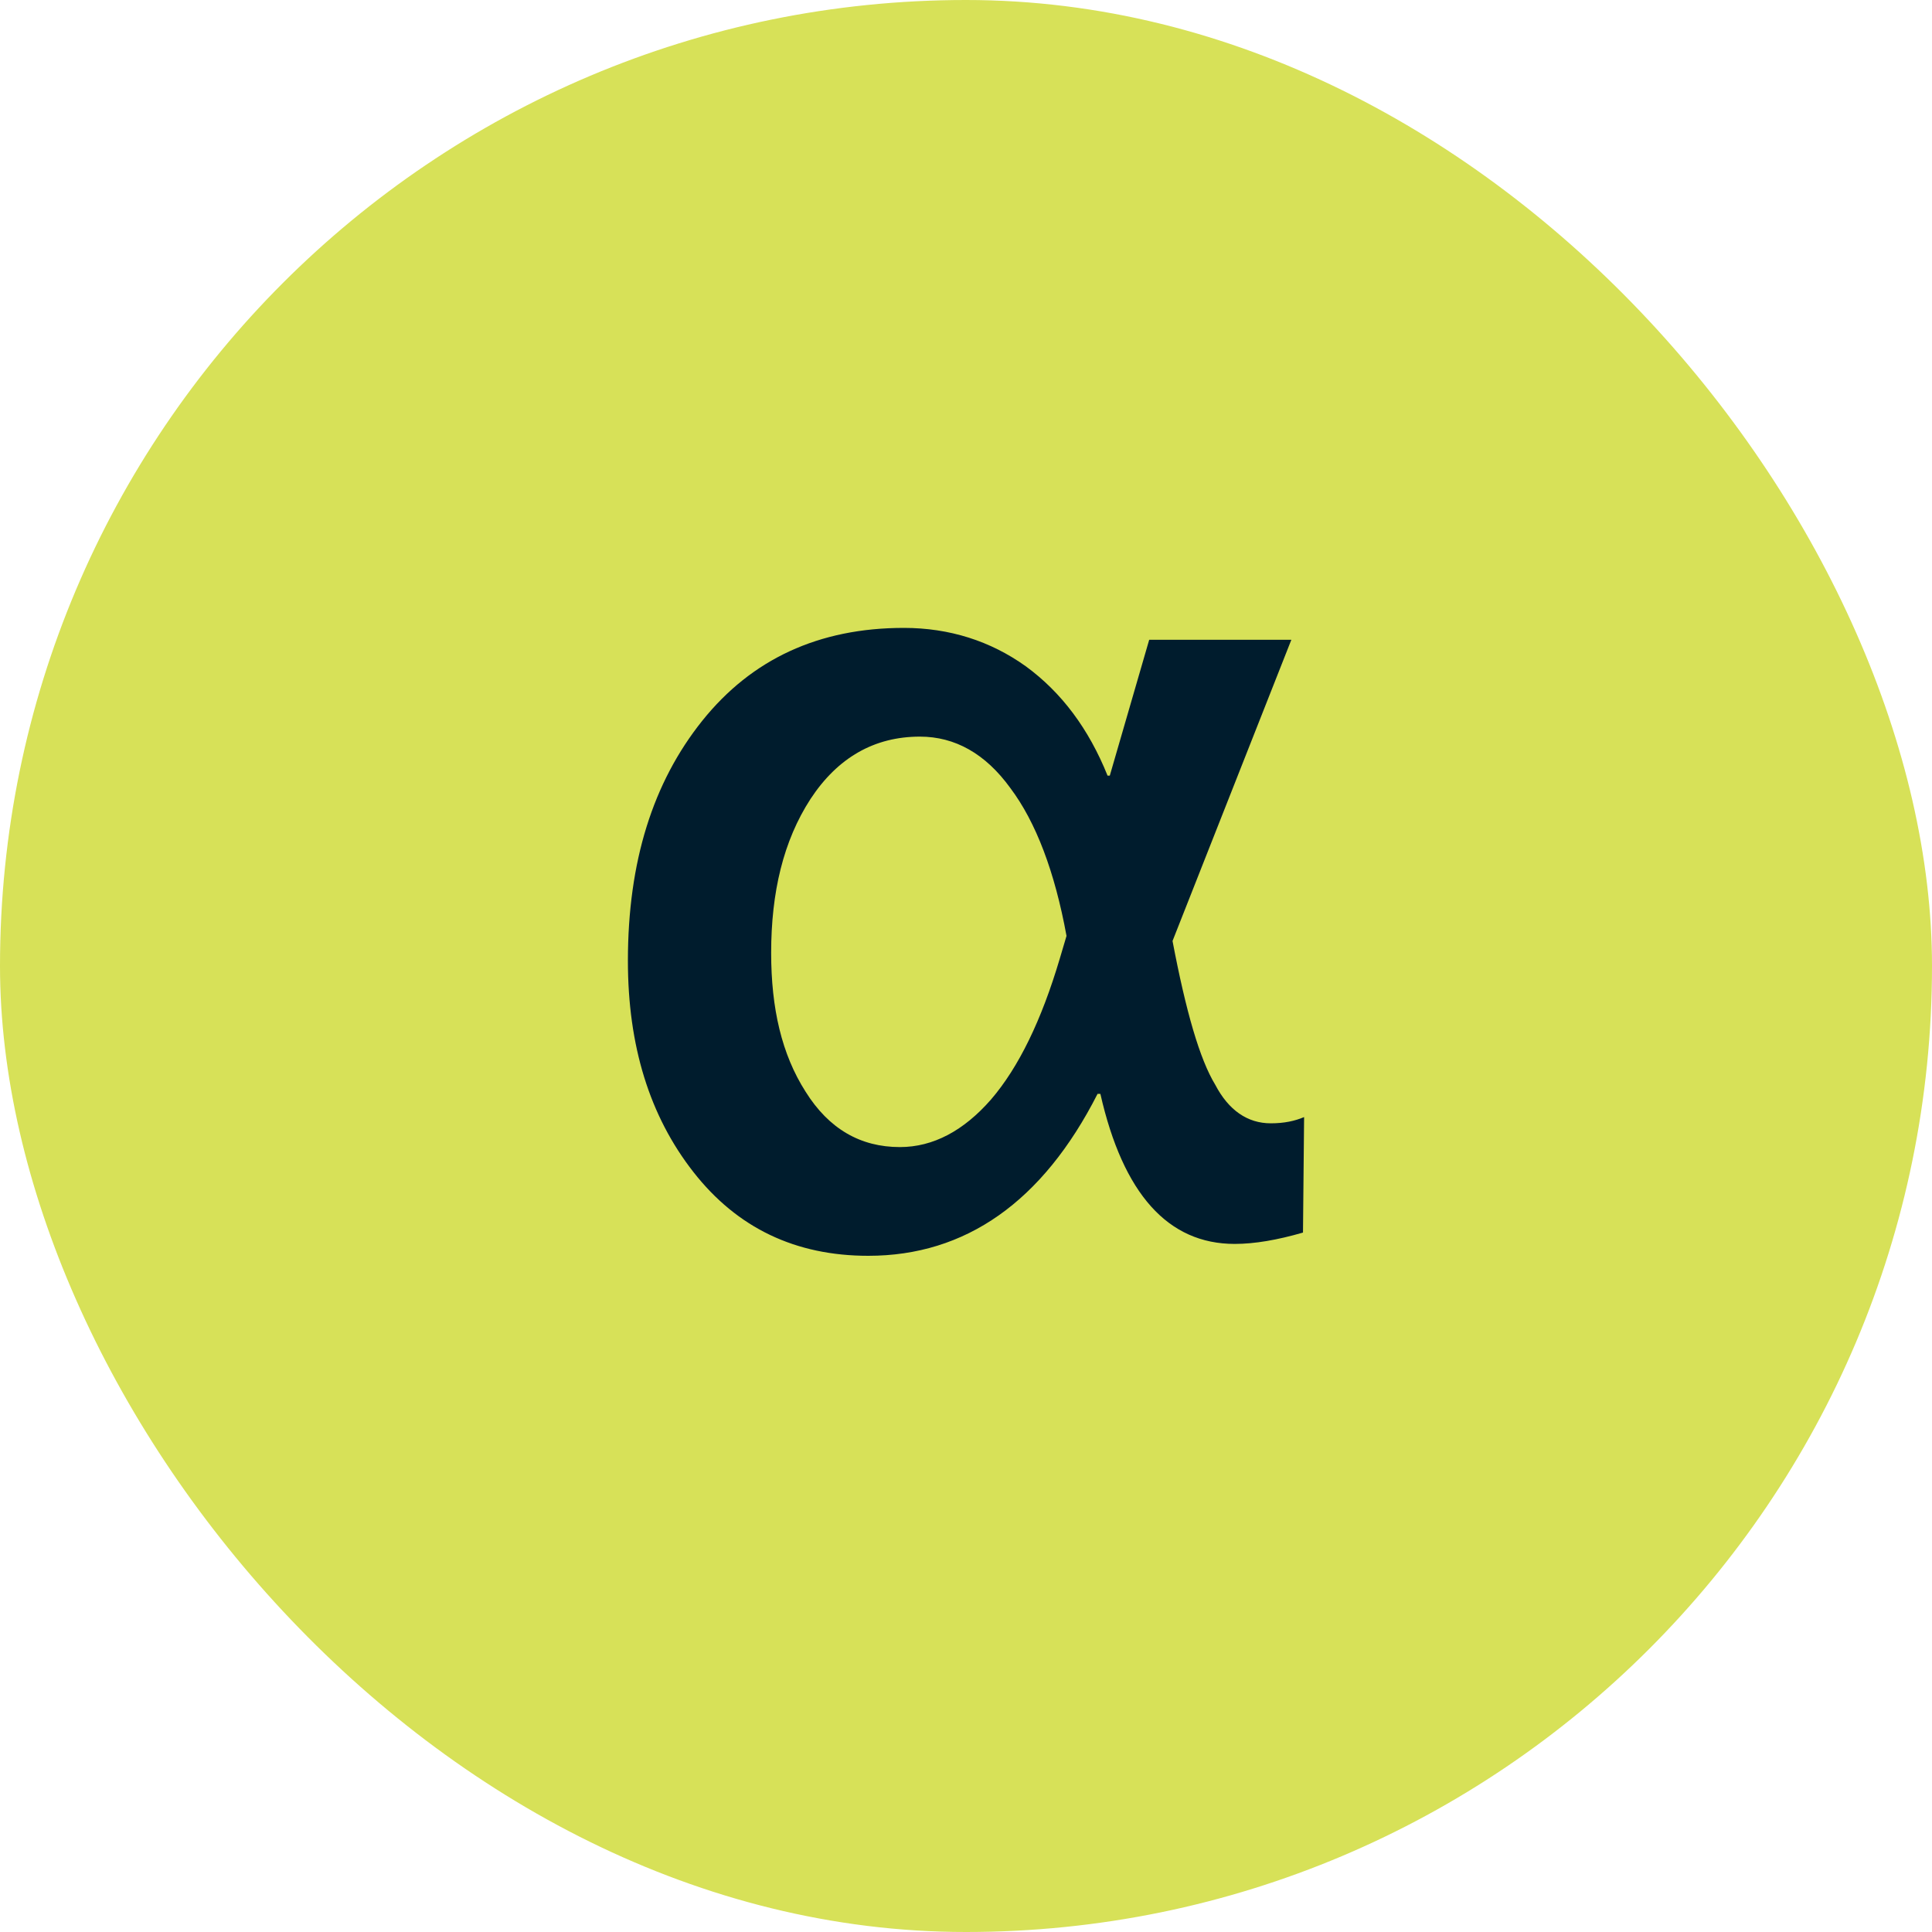
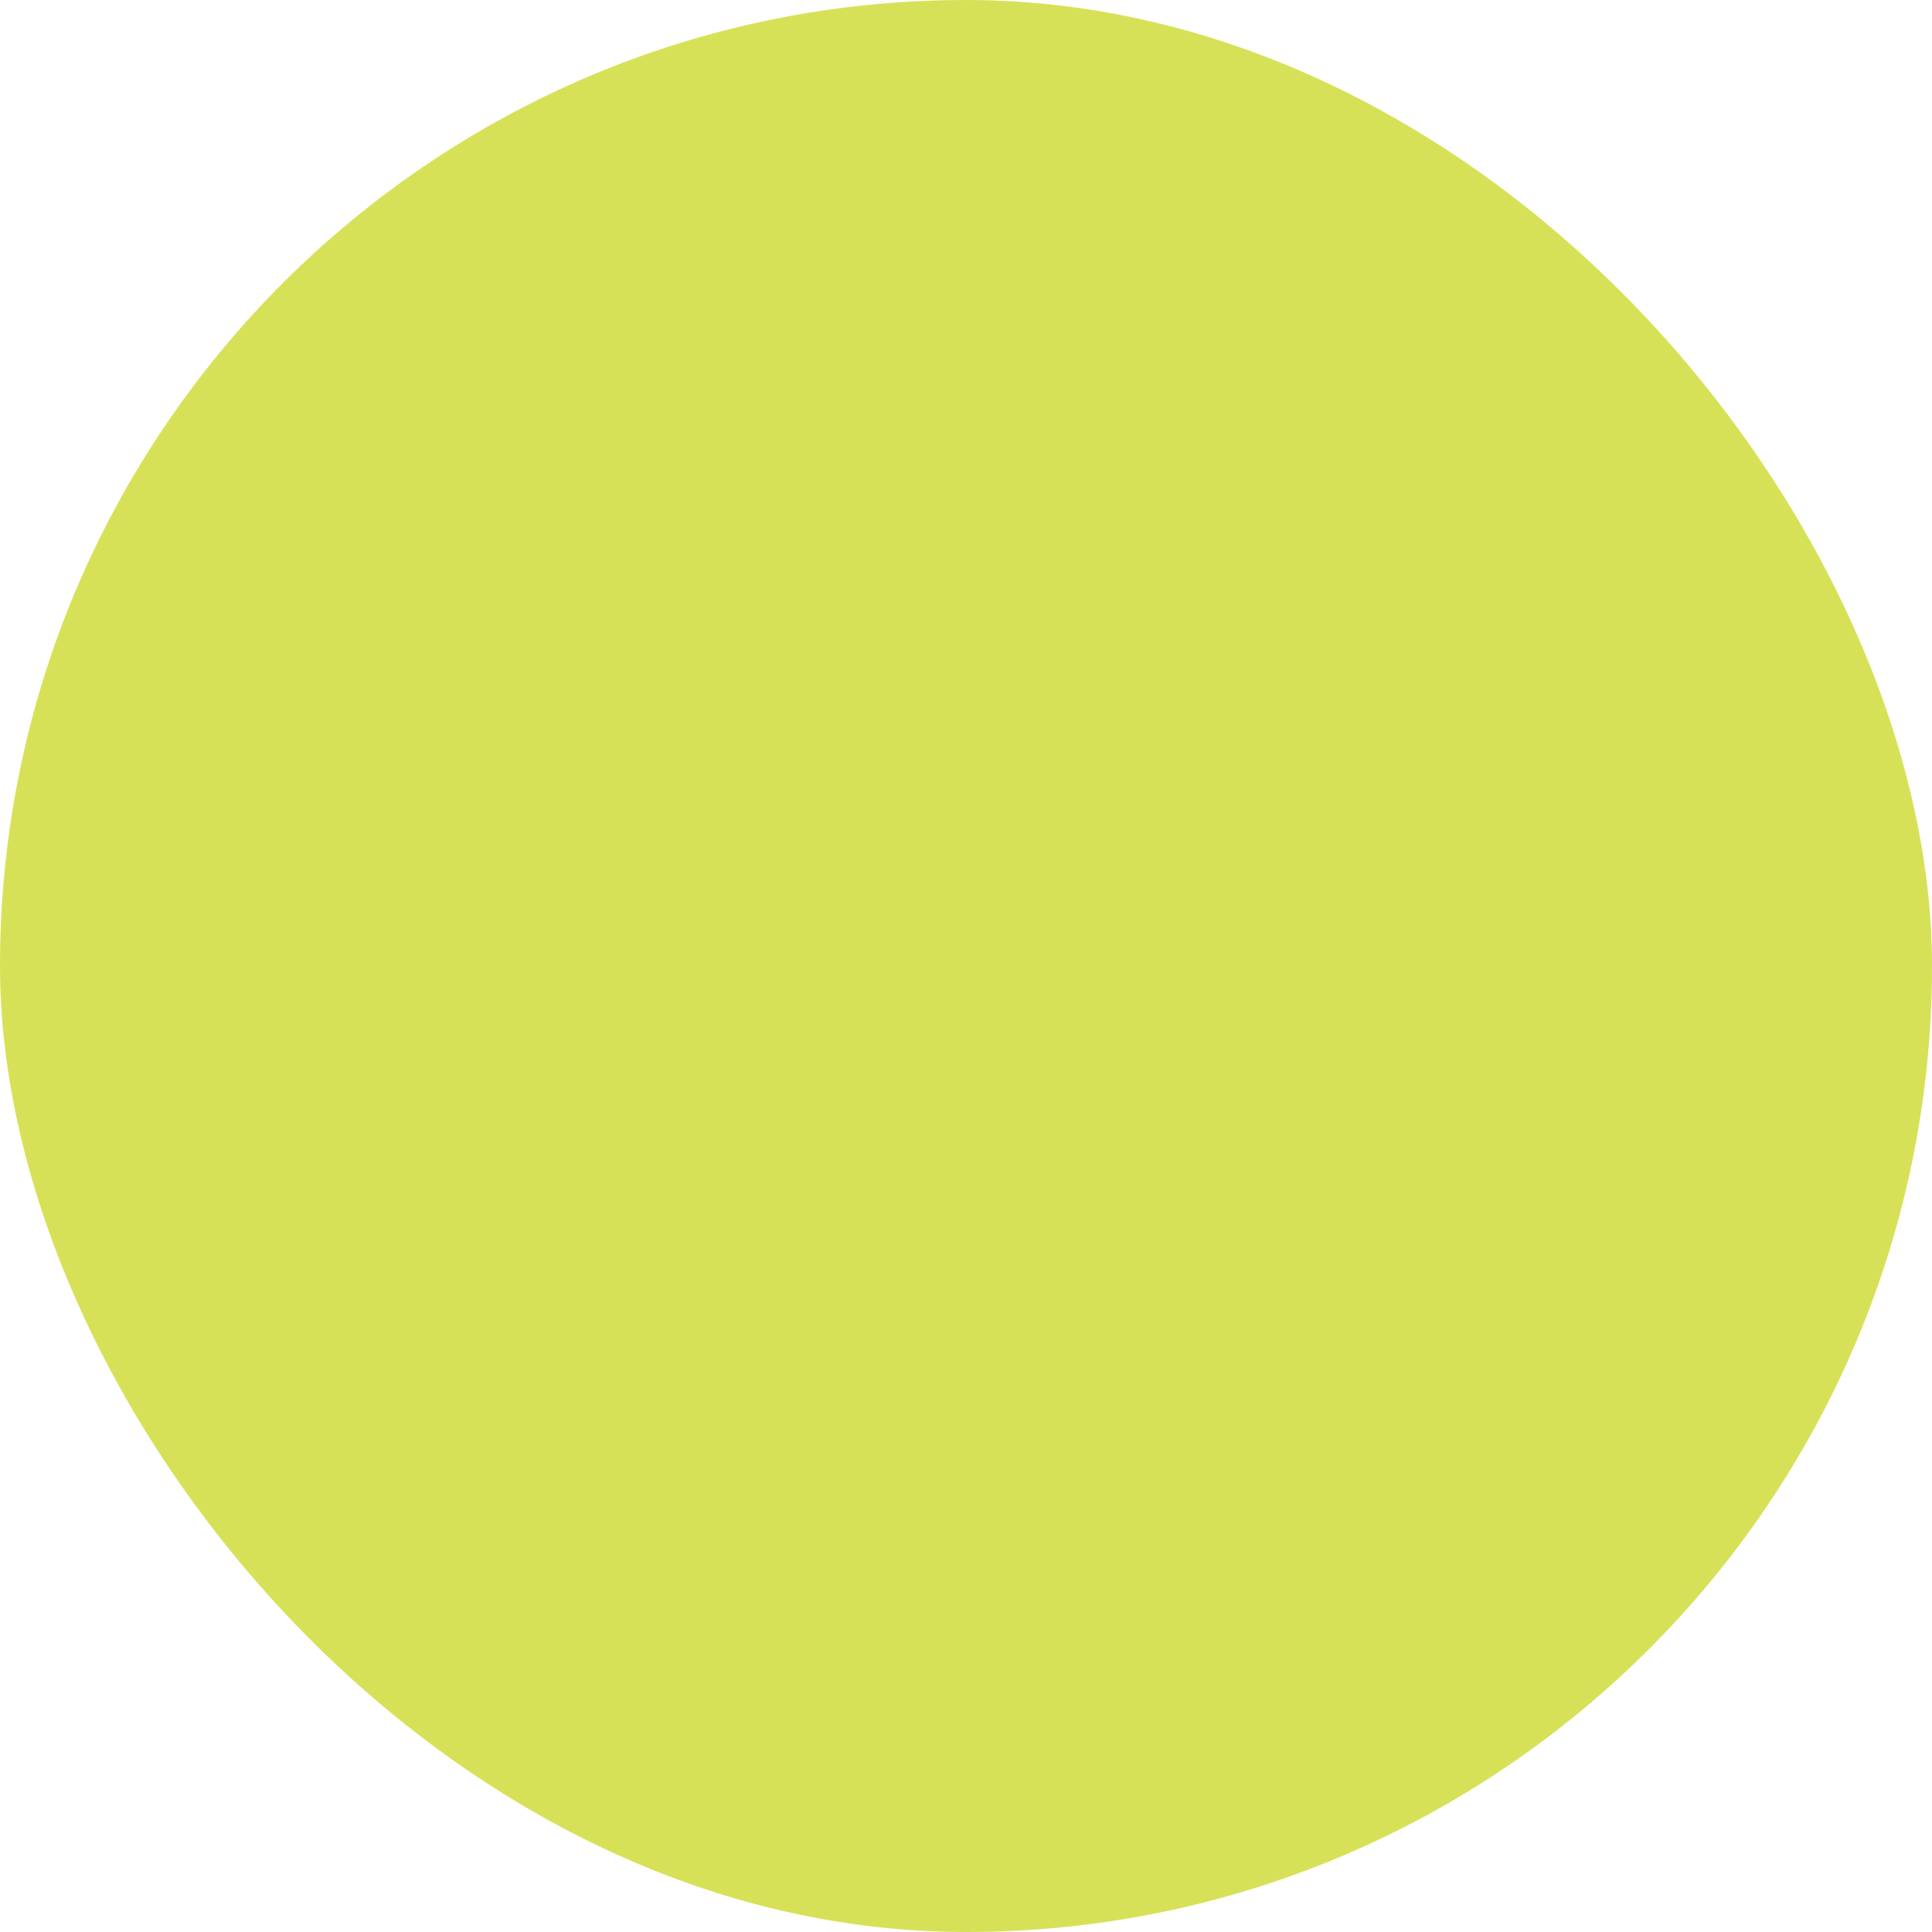
<svg xmlns="http://www.w3.org/2000/svg" width="40" height="40" viewBox="0 0 40 40" fill="none">
  <rect width="40" height="40" rx="20" fill="#D7E158" />
-   <path d="M26.977 25.519C26.448 25.672 25.977 25.754 25.563 25.754C24.184 25.754 23.253 24.722 22.782 22.647H22.724C21.586 24.886 19.988 26 17.977 26C16.471 26 15.264 25.426 14.356 24.265C13.448 23.105 13 21.651 13 19.893C13 17.841 13.517 16.2 14.54 14.922C15.563 13.645 16.954 13 18.713 13C19.655 13 20.506 13.27 21.241 13.797C21.977 14.336 22.54 15.087 22.931 16.059H22.977L23.793 13.246H26.736L24.276 19.482C24.552 20.936 24.839 21.932 25.161 22.46C25.437 22.987 25.828 23.257 26.31 23.257C26.586 23.257 26.805 23.21 27 23.128L26.977 25.519ZM22.081 19.377C21.839 18.052 21.448 17.021 20.919 16.317C20.402 15.602 19.77 15.251 19.046 15.251C18.103 15.251 17.345 15.684 16.782 16.54C16.218 17.408 15.966 18.474 15.966 19.729C15.966 20.877 16.184 21.827 16.678 22.601C17.161 23.374 17.816 23.749 18.632 23.749C19.322 23.749 19.954 23.409 20.517 22.765C21.092 22.096 21.563 21.123 21.942 19.846L22.081 19.377Z" fill="#001C2D" />
</svg>